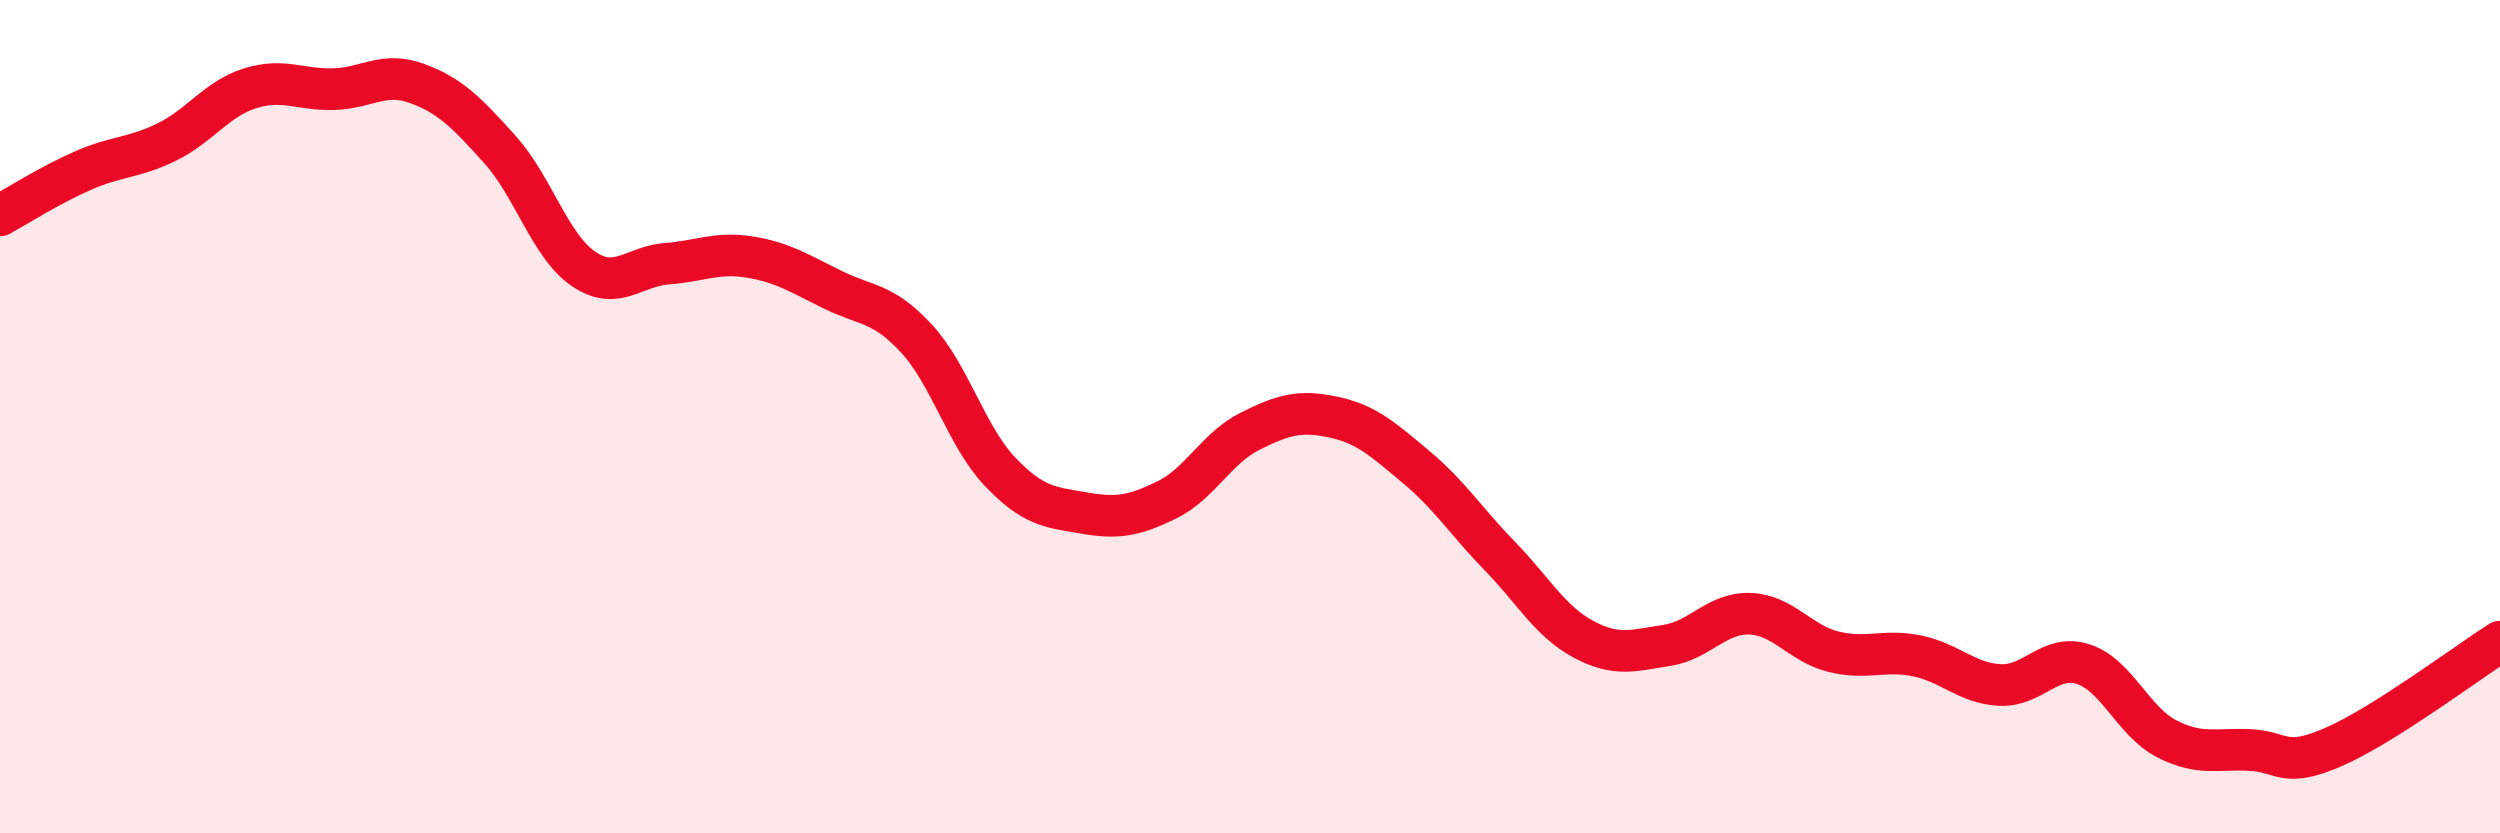
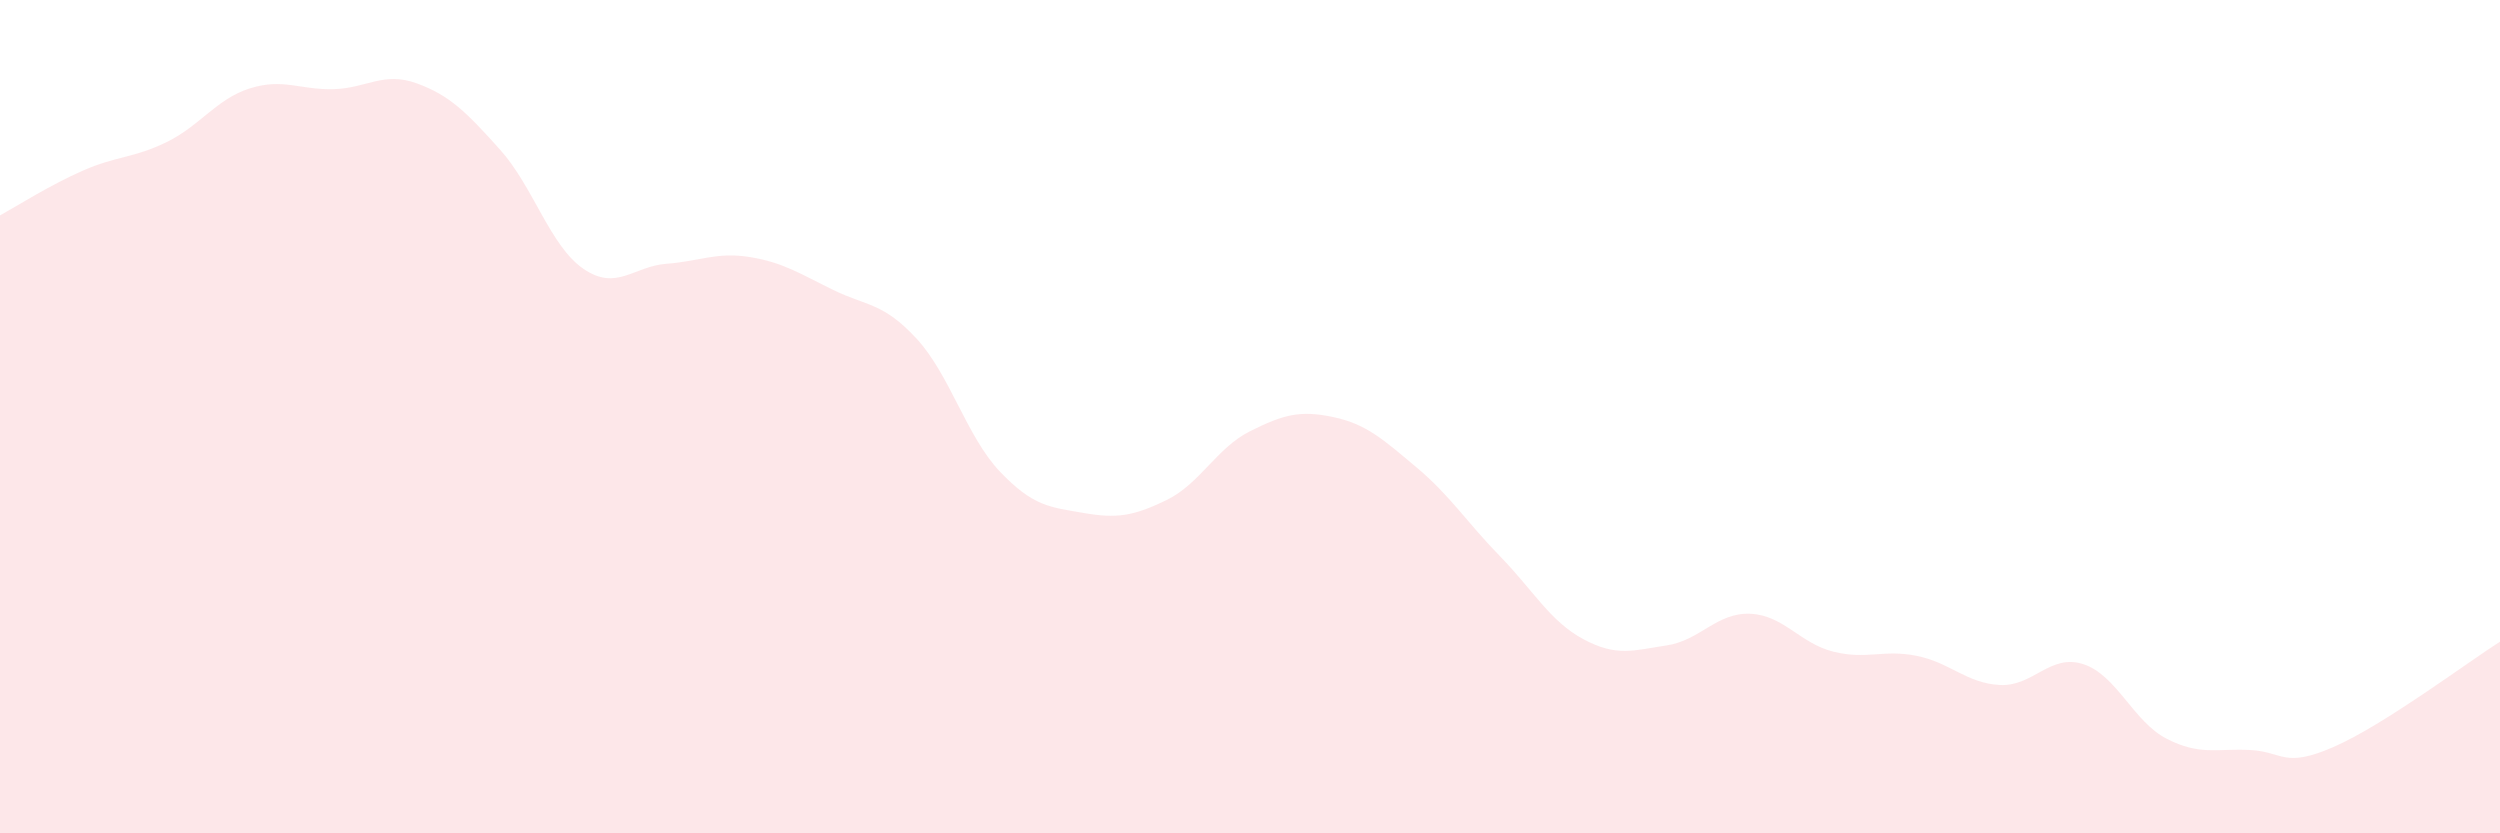
<svg xmlns="http://www.w3.org/2000/svg" width="60" height="20" viewBox="0 0 60 20">
  <path d="M 0,5.17 C 0.4,4.95 1.2,4.44 2,4.09 C 2.8,3.74 3.2,3.8 4,3.41 C 4.8,3.02 5.2,2.37 6,2.12 C 6.8,1.87 7.2,2.16 8,2.14 C 8.8,2.12 9.2,1.71 10,2 C 10.8,2.29 11.2,2.7 12,3.59 C 12.8,4.48 13.2,5.9 14,6.45 C 14.8,7 15.2,6.39 16,6.33 C 16.8,6.27 17.2,6.04 18,6.17 C 18.8,6.3 19.2,6.57 20,6.96 C 20.8,7.35 21.2,7.26 22,8.13 C 22.8,9 23.2,10.48 24,11.32 C 24.8,12.16 25.2,12.17 26,12.31 C 26.8,12.45 27.2,12.39 28,12 C 28.8,11.61 29.2,10.75 30,10.35 C 30.8,9.95 31.2,9.84 32,10.01 C 32.8,10.18 33.2,10.55 34,11.22 C 34.8,11.89 35.2,12.53 36,13.35 C 36.8,14.17 37.2,14.91 38,15.34 C 38.8,15.77 39.2,15.61 40,15.49 C 40.8,15.37 41.2,14.7 42,14.73 C 42.8,14.76 43.2,15.44 44,15.64 C 44.8,15.84 45.2,15.58 46,15.74 C 46.8,15.9 47.2,16.4 48,16.44 C 48.8,16.48 49.2,15.68 50,15.94 C 50.8,16.2 51.2,17.32 52,17.73 C 52.8,18.14 53.2,17.96 54,18 C 54.8,18.04 54.8,18.45 56,17.93 C 57.2,17.41 59.2,15.91 60,15.4L60 20L0 20Z" fill="#EB0A25" opacity="0.1" stroke-linecap="round" stroke-linejoin="round" />
-   <path d="M 0,5.17 C 0.4,4.95 1.2,4.44 2,4.09 C 2.8,3.74 3.2,3.8 4,3.41 C 4.8,3.02 5.2,2.37 6,2.12 C 6.8,1.87 7.2,2.16 8,2.14 C 8.8,2.12 9.2,1.71 10,2 C 10.8,2.29 11.2,2.7 12,3.59 C 12.8,4.48 13.2,5.9 14,6.45 C 14.8,7 15.2,6.39 16,6.33 C 16.8,6.27 17.2,6.04 18,6.17 C 18.8,6.3 19.2,6.57 20,6.96 C 20.8,7.35 21.2,7.26 22,8.13 C 22.8,9 23.2,10.48 24,11.32 C 24.8,12.16 25.2,12.17 26,12.31 C 26.8,12.45 27.2,12.39 28,12 C 28.8,11.61 29.2,10.75 30,10.35 C 30.8,9.95 31.2,9.84 32,10.01 C 32.8,10.18 33.2,10.55 34,11.22 C 34.8,11.89 35.2,12.53 36,13.35 C 36.8,14.17 37.2,14.91 38,15.34 C 38.8,15.77 39.2,15.61 40,15.49 C 40.8,15.37 41.2,14.7 42,14.73 C 42.8,14.76 43.2,15.44 44,15.64 C 44.8,15.84 45.2,15.58 46,15.74 C 46.8,15.9 47.2,16.4 48,16.44 C 48.8,16.48 49.2,15.68 50,15.94 C 50.8,16.2 51.2,17.32 52,17.73 C 52.8,18.14 53.2,17.96 54,18 C 54.8,18.04 54.8,18.45 56,17.93 C 57.2,17.41 59.2,15.91 60,15.4" stroke="#EB0A25" stroke-width="1" fill="none" stroke-linecap="round" stroke-linejoin="round" />
</svg>